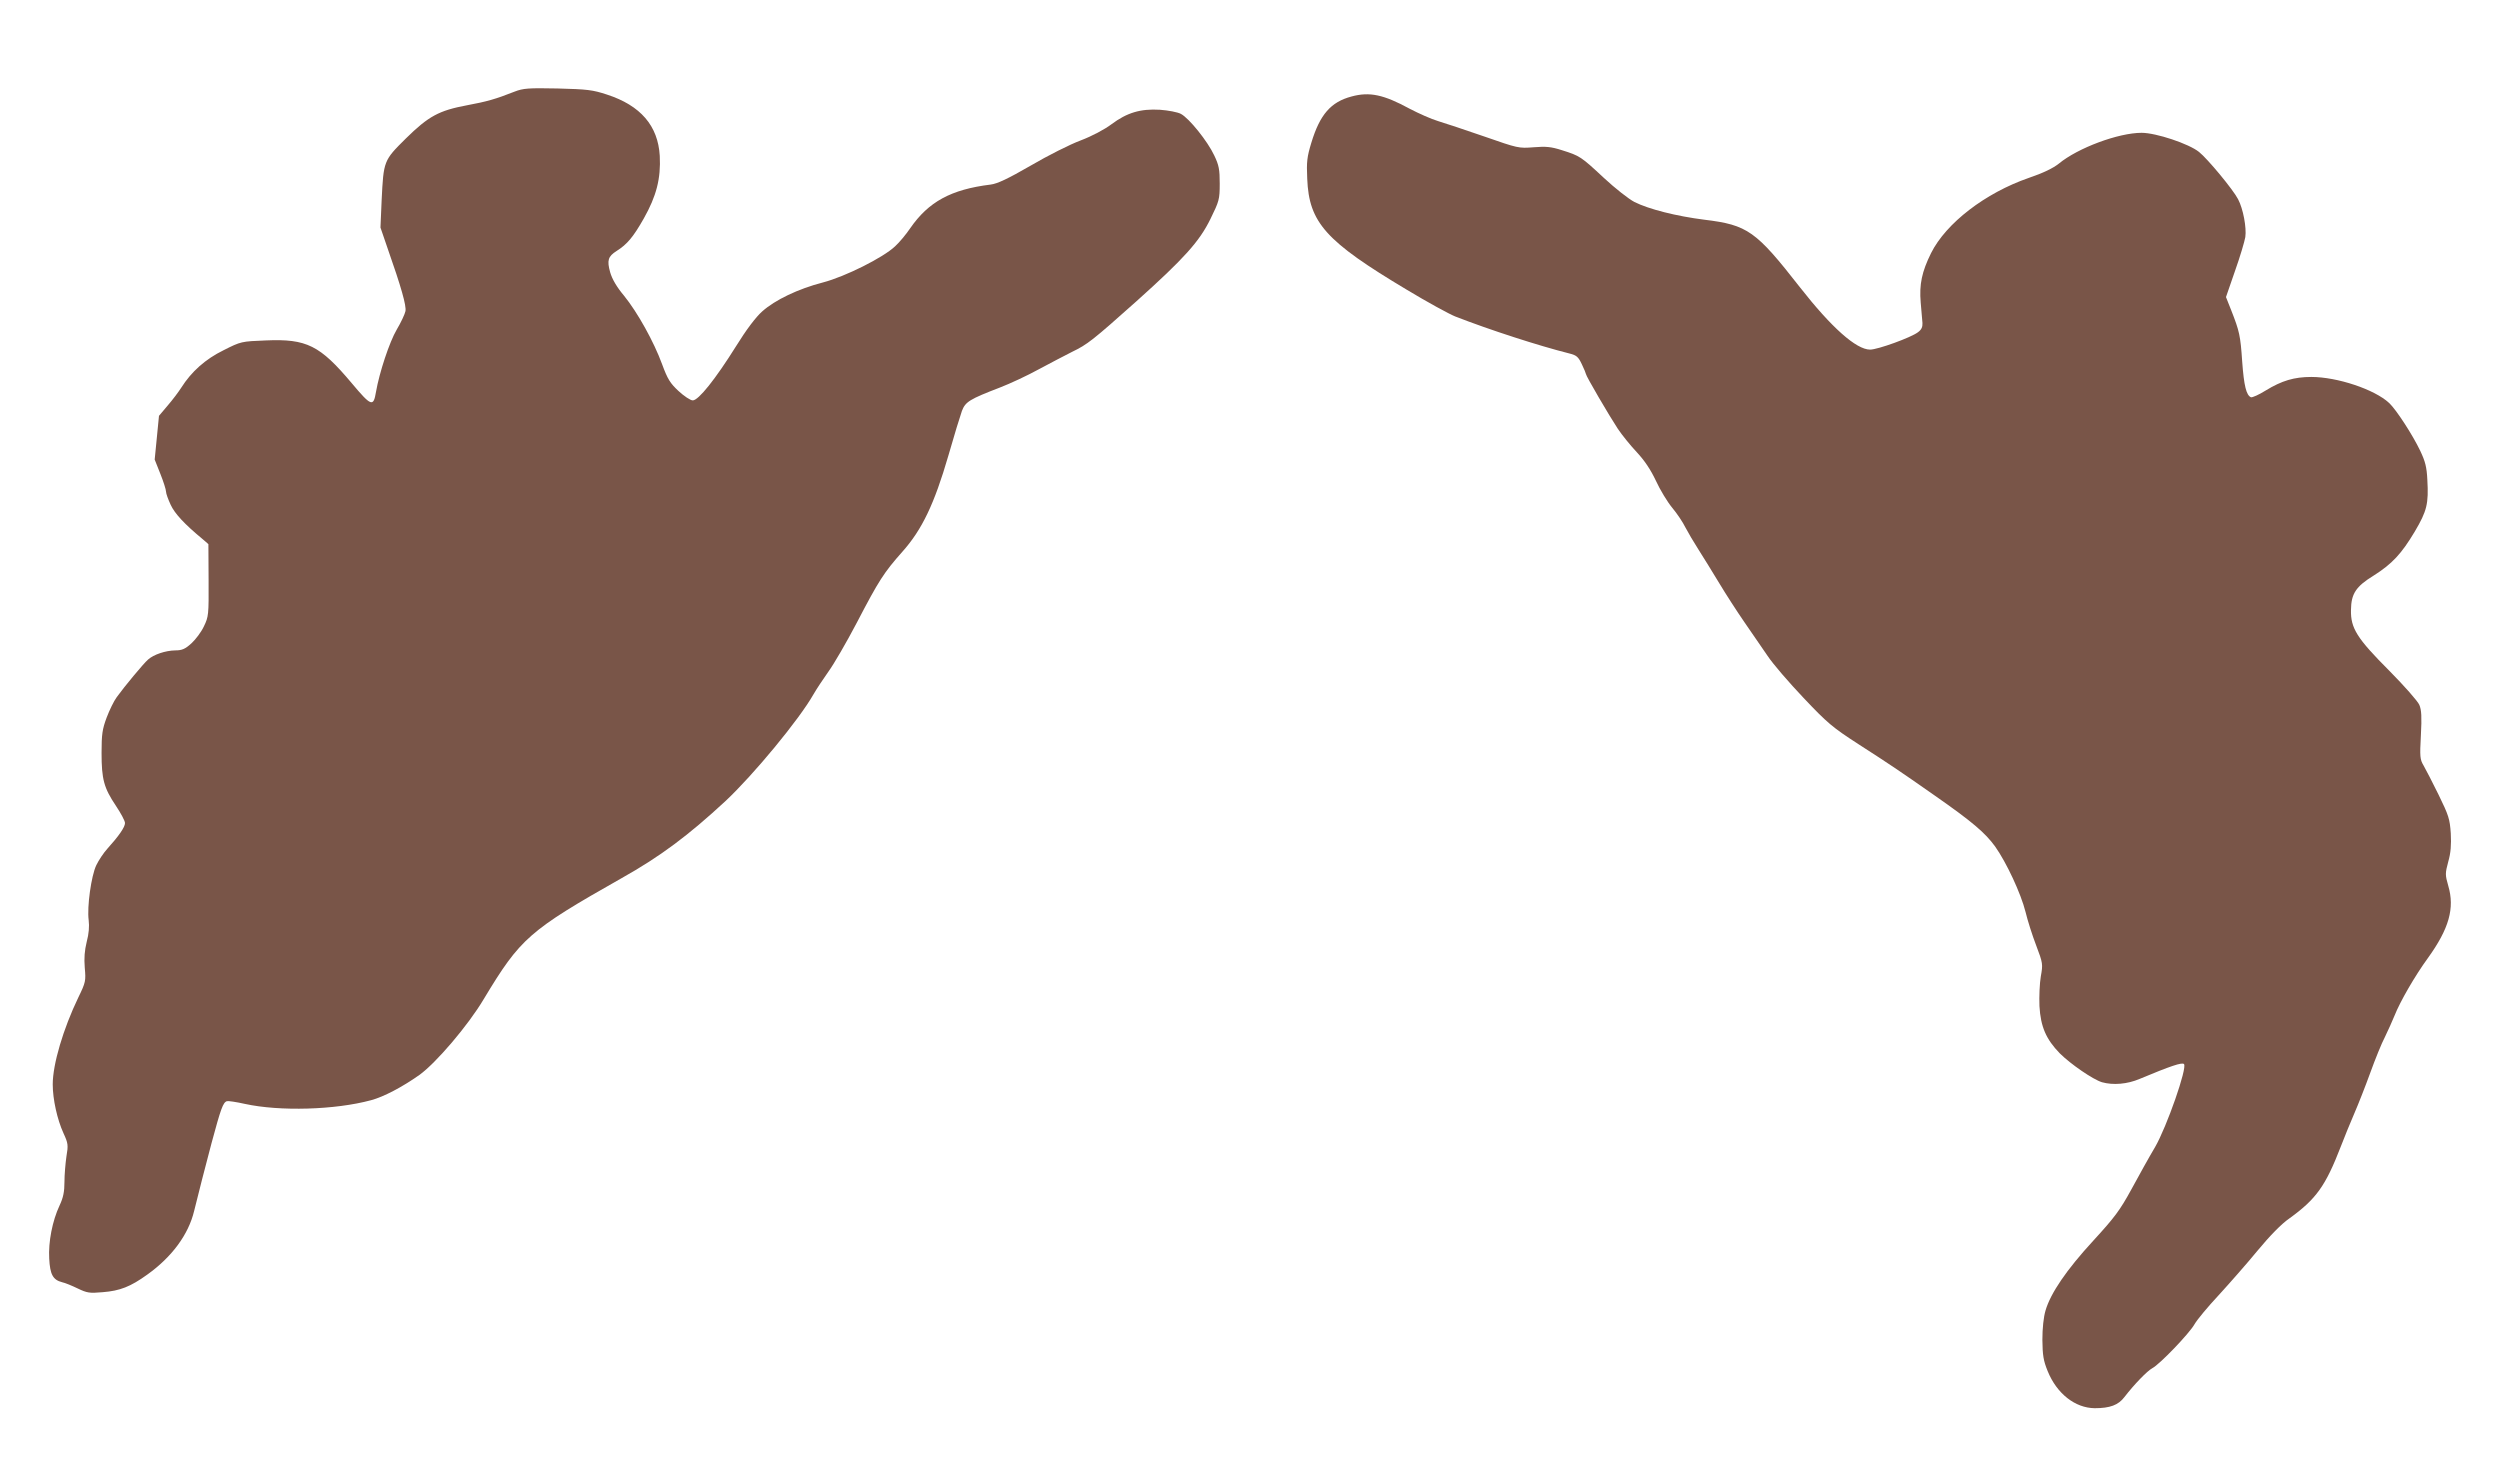
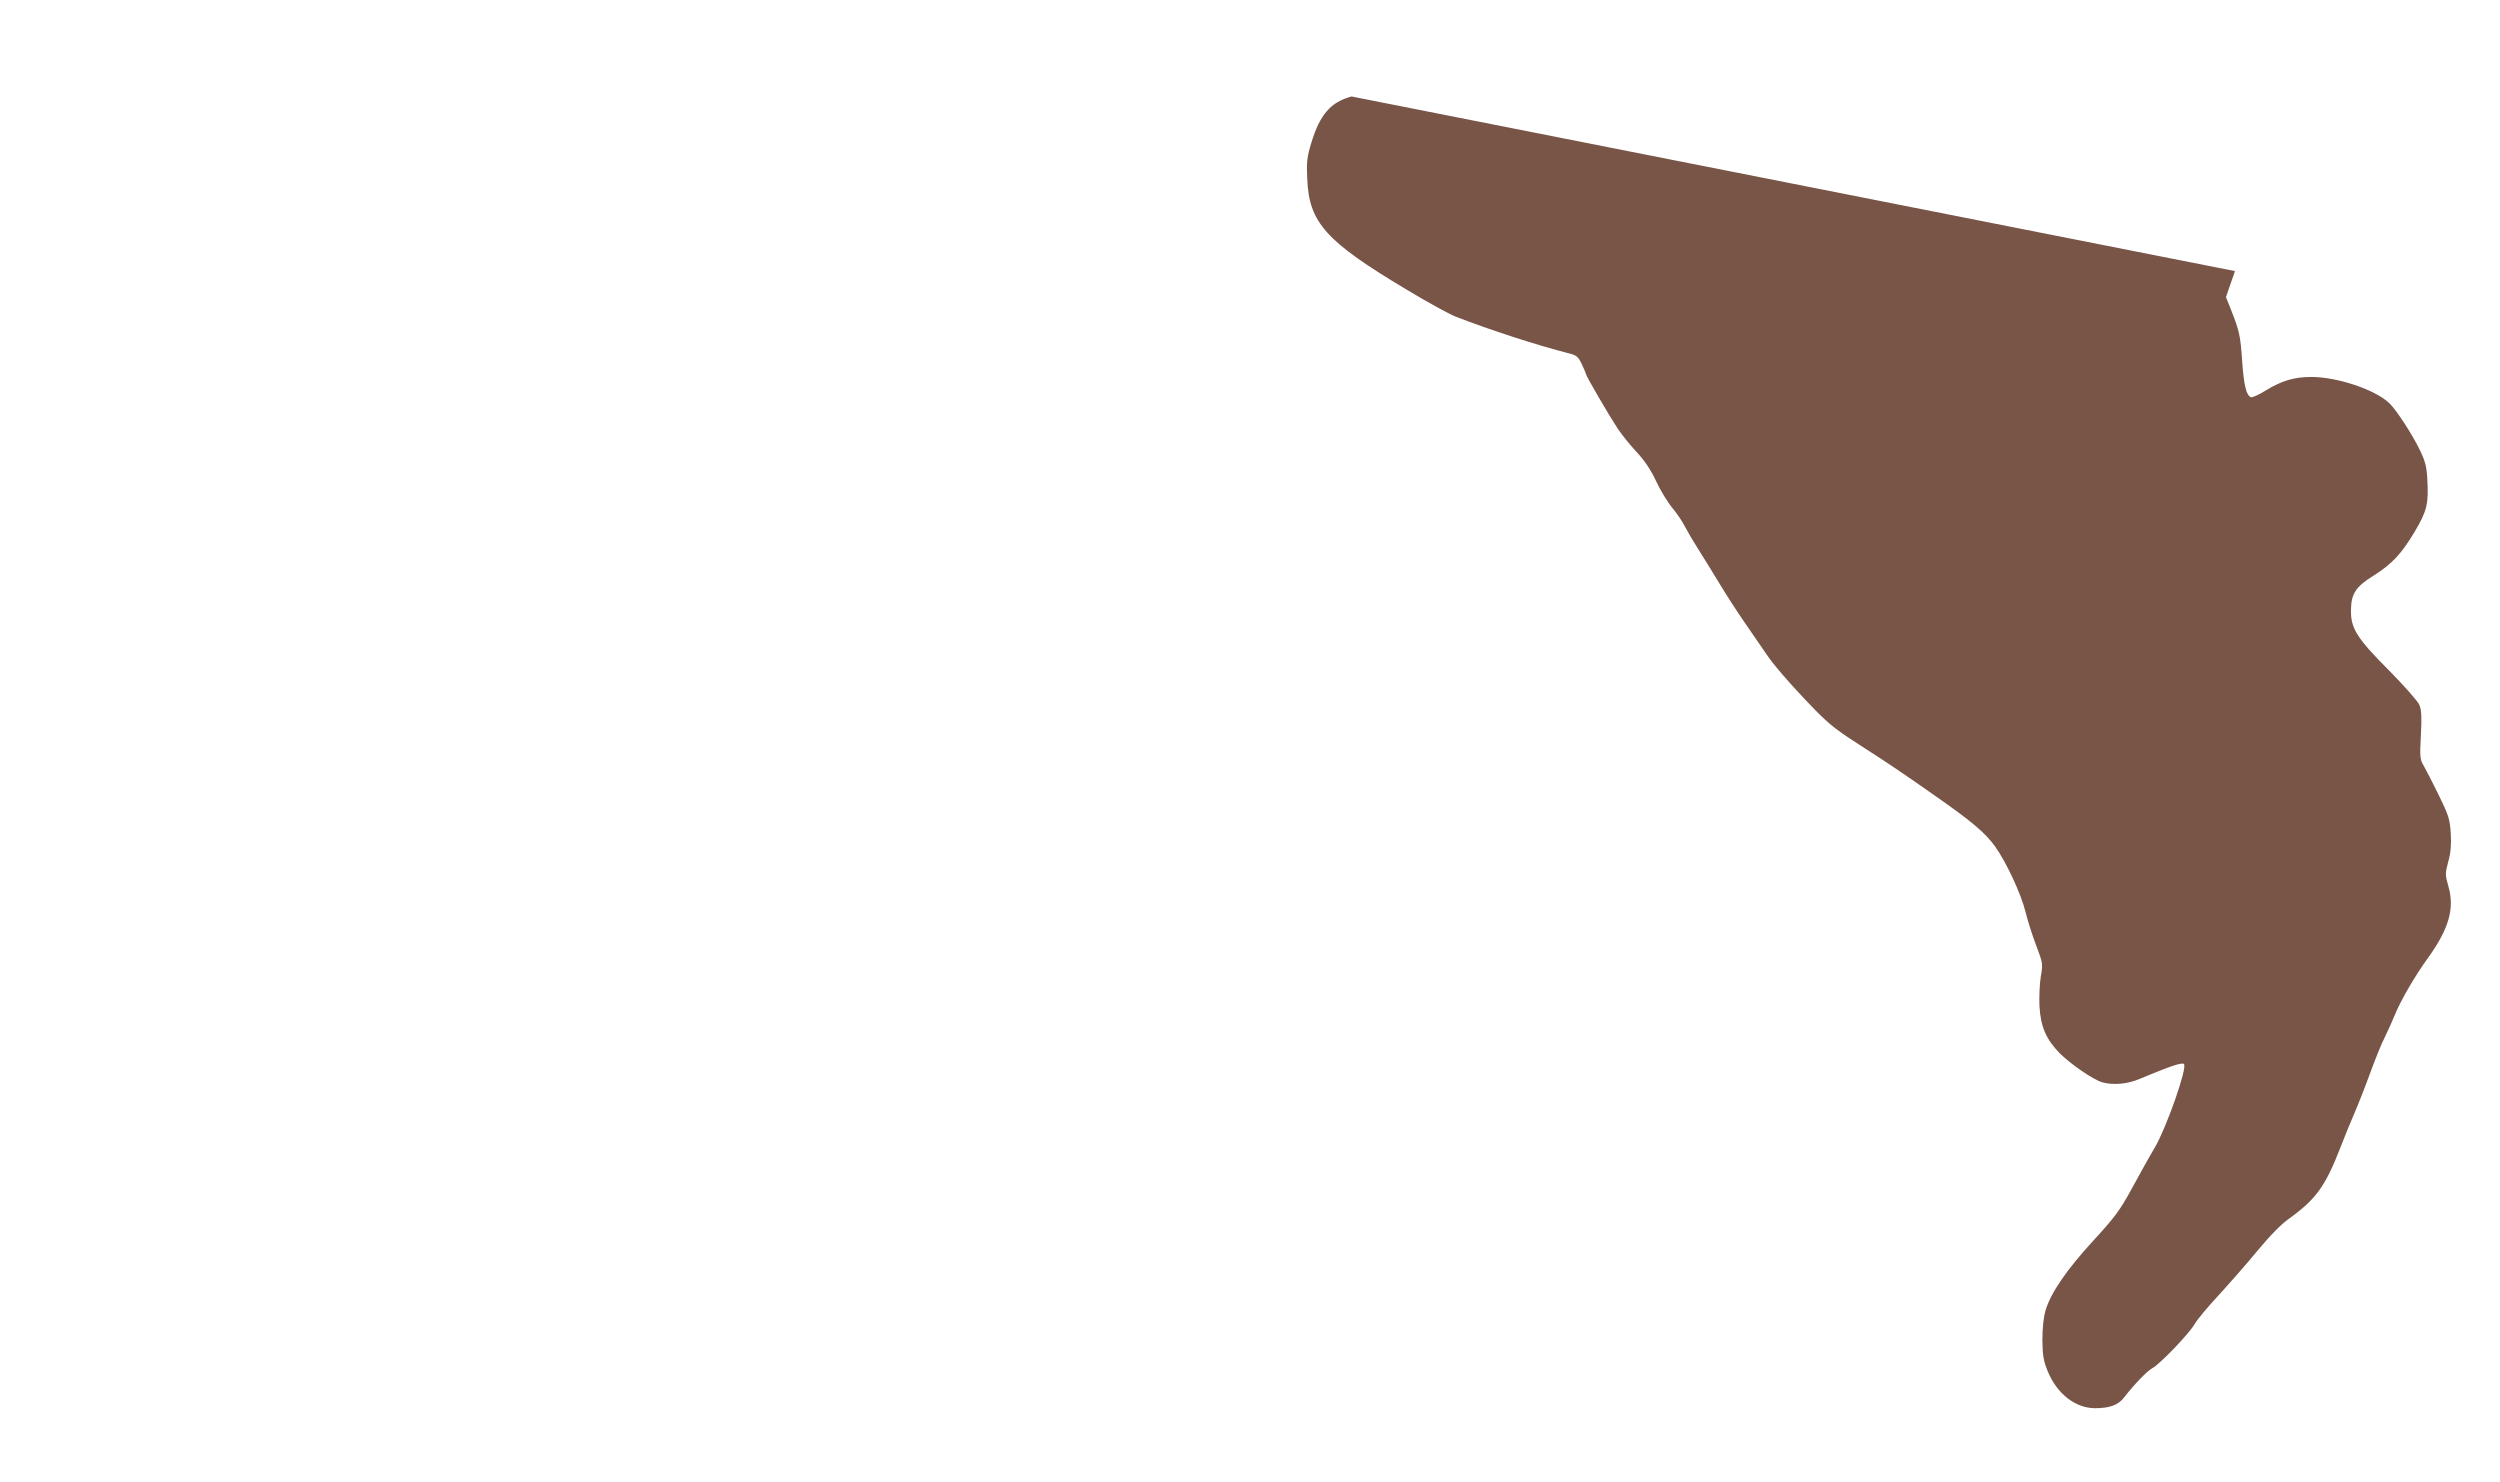
<svg xmlns="http://www.w3.org/2000/svg" version="1.0" width="1280pt" height="759pt" viewBox="0 0 1280 759" preserveAspectRatio="xMidYMid meet">
  <g transform="translate(0,759) scale(0.1,-0.1)" fill="#795548" stroke="none">
-     <path d="M2635 7121 c-99 -39 -142 -51 -244 -70 -144 -27 -197 -56 -313 -170 -114 -113 -114 -114 -124 -316 l-6 -140 36 -105 c71 -202 97 -295 92 -323 -3 -15 -23 -58 -45 -95 -37 -63 -89 -220 -106 -319 -13 -78 -24 -74 -124 45 -163 194 -231 228 -440 219 -125 -5 -127 -5 -216 -50 -94 -46 -165 -110 -217 -192 -14 -22 -45 -63 -70 -92 l-44 -52 -11 -112 -11 -112 29 -73 c16 -40 29 -81 29 -91 0 -10 11 -40 24 -68 21 -45 70 -98 163 -175 l30 -26 1 -184 c1 -178 0 -187 -24 -237 -13 -28 -42 -67 -64 -87 -32 -29 -48 -36 -83 -36 -50 -1 -110 -21 -139 -47 -24 -21 -121 -138 -160 -192 -15 -20 -38 -68 -52 -105 -22 -59 -26 -85 -26 -181 0 -135 12 -179 73 -270 26 -39 47 -78 47 -89 0 -21 -32 -67 -90 -131 -20 -22 -45 -60 -57 -85 -26 -54 -48 -214 -39 -281 4 -32 1 -70 -10 -111 -11 -45 -14 -83 -10 -133 6 -67 5 -74 -33 -152 -77 -160 -131 -341 -131 -445 0 -76 23 -180 55 -250 24 -52 25 -61 15 -120 -5 -35 -10 -93 -10 -130 0 -49 -6 -80 -25 -120 -37 -79 -58 -187 -53 -272 4 -81 19 -109 66 -121 15 -3 51 -18 80 -32 48 -23 60 -25 128 -19 88 7 142 28 228 90 126 90 211 205 240 326 34 136 45 180 89 347 48 178 59 209 79 215 6 2 48 -4 92 -14 178 -39 462 -31 646 19 64 17 159 67 247 129 85 61 250 254 330 389 188 312 231 350 706 619 198 111 342 219 532 395 142 133 377 417 450 546 16 28 51 80 77 117 27 37 92 149 145 250 113 217 139 257 233 363 101 113 164 246 235 490 30 105 62 209 70 231 18 47 39 60 195 120 52 20 142 62 200 94 58 31 134 71 170 89 77 37 105 59 328 258 244 219 323 306 380 423 44 90 47 99 47 180 0 72 -4 94 -28 144 -34 73 -129 191 -171 213 -17 9 -65 18 -107 21 -100 6 -169 -15 -248 -74 -36 -27 -100 -61 -158 -83 -54 -20 -169 -78 -256 -129 -116 -67 -171 -93 -205 -97 -203 -25 -318 -88 -412 -224 -21 -31 -55 -72 -77 -92 -61 -58 -255 -155 -369 -185 -128 -33 -246 -90 -311 -148 -33 -29 -82 -94 -134 -178 -107 -171 -193 -278 -222 -278 -12 0 -45 22 -73 48 -43 40 -56 61 -84 137 -42 115 -126 266 -195 351 -37 44 -61 85 -71 120 -17 61 -11 81 33 109 54 34 85 71 139 166 65 115 88 205 82 321 -9 154 -98 258 -271 314 -73 24 -100 27 -252 31 -150 3 -176 1 -220 -16z" />
-     <path d="M6920 7096 c-106 -28 -162 -92 -206 -237 -22 -72 -25 -98 -21 -184 9 -225 94 -320 509 -568 106 -64 218 -125 248 -137 177 -69 427 -150 586 -190 36 -9 45 -17 63 -55 12 -25 21 -47 21 -50 0 -10 120 -215 163 -280 22 -33 66 -87 98 -121 39 -42 70 -88 97 -145 21 -46 59 -109 84 -139 25 -30 55 -75 67 -100 13 -25 43 -76 68 -115 24 -38 72 -115 105 -170 33 -55 91 -145 129 -200 38 -55 92 -133 119 -173 27 -41 110 -137 184 -215 122 -129 148 -151 281 -237 163 -105 205 -133 392 -264 192 -134 257 -190 308 -260 58 -82 132 -240 156 -336 10 -42 34 -118 54 -170 35 -92 35 -97 24 -159 -6 -35 -9 -103 -7 -152 6 -106 34 -170 104 -242 55 -55 170 -134 216 -148 57 -16 130 -10 193 17 158 66 217 86 227 76 18 -18 -88 -321 -148 -425 -30 -50 -84 -148 -121 -216 -59 -108 -86 -144 -196 -264 -137 -149 -218 -268 -244 -357 -10 -34 -16 -91 -16 -150 1 -79 5 -106 27 -160 47 -116 141 -189 241 -190 78 0 121 16 152 57 50 65 117 134 143 148 37 19 189 177 216 225 13 23 68 89 123 148 54 59 144 161 199 228 63 76 123 138 164 166 137 99 185 166 263 368 18 47 49 123 69 169 20 46 57 140 82 209 25 69 58 151 75 183 16 33 38 82 49 109 29 73 104 203 171 295 108 150 138 255 104 370 -16 56 -16 63 0 123 13 45 16 86 13 145 -5 75 -11 92 -62 197 -31 63 -66 131 -77 150 -19 32 -20 45 -14 156 5 94 3 129 -8 155 -8 19 -77 97 -153 174 -167 167 -199 219 -197 312 1 83 25 120 116 176 95 60 143 112 211 226 62 105 71 142 64 264 -3 66 -11 95 -36 148 -39 82 -124 213 -160 246 -74 69 -265 133 -398 133 -88 0 -151 -19 -233 -69 -35 -22 -69 -37 -76 -35 -24 10 -36 59 -45 183 -9 133 -14 155 -56 262 l-27 68 46 133 c26 73 49 151 53 174 7 48 -11 145 -37 194 -25 49 -157 208 -200 242 -52 42 -220 98 -294 98 -118 0 -326 -77 -424 -158 -29 -23 -80 -48 -154 -73 -222 -77 -423 -231 -500 -385 -47 -95 -61 -160 -53 -253 4 -42 8 -89 9 -105 1 -20 -5 -34 -23 -47 -35 -27 -206 -89 -245 -89 -71 0 -198 113 -360 320 -225 288 -267 318 -488 345 -143 18 -286 54 -359 91 -29 15 -99 70 -156 123 -118 110 -123 113 -215 142 -56 18 -82 20 -145 15 -76 -6 -80 -5 -252 55 -96 33 -203 69 -237 79 -34 10 -99 39 -145 63 -134 73 -206 88 -298 63z" />
+     <path d="M6920 7096 c-106 -28 -162 -92 -206 -237 -22 -72 -25 -98 -21 -184 9 -225 94 -320 509 -568 106 -64 218 -125 248 -137 177 -69 427 -150 586 -190 36 -9 45 -17 63 -55 12 -25 21 -47 21 -50 0 -10 120 -215 163 -280 22 -33 66 -87 98 -121 39 -42 70 -88 97 -145 21 -46 59 -109 84 -139 25 -30 55 -75 67 -100 13 -25 43 -76 68 -115 24 -38 72 -115 105 -170 33 -55 91 -145 129 -200 38 -55 92 -133 119 -173 27 -41 110 -137 184 -215 122 -129 148 -151 281 -237 163 -105 205 -133 392 -264 192 -134 257 -190 308 -260 58 -82 132 -240 156 -336 10 -42 34 -118 54 -170 35 -92 35 -97 24 -159 -6 -35 -9 -103 -7 -152 6 -106 34 -170 104 -242 55 -55 170 -134 216 -148 57 -16 130 -10 193 17 158 66 217 86 227 76 18 -18 -88 -321 -148 -425 -30 -50 -84 -148 -121 -216 -59 -108 -86 -144 -196 -264 -137 -149 -218 -268 -244 -357 -10 -34 -16 -91 -16 -150 1 -79 5 -106 27 -160 47 -116 141 -189 241 -190 78 0 121 16 152 57 50 65 117 134 143 148 37 19 189 177 216 225 13 23 68 89 123 148 54 59 144 161 199 228 63 76 123 138 164 166 137 99 185 166 263 368 18 47 49 123 69 169 20 46 57 140 82 209 25 69 58 151 75 183 16 33 38 82 49 109 29 73 104 203 171 295 108 150 138 255 104 370 -16 56 -16 63 0 123 13 45 16 86 13 145 -5 75 -11 92 -62 197 -31 63 -66 131 -77 150 -19 32 -20 45 -14 156 5 94 3 129 -8 155 -8 19 -77 97 -153 174 -167 167 -199 219 -197 312 1 83 25 120 116 176 95 60 143 112 211 226 62 105 71 142 64 264 -3 66 -11 95 -36 148 -39 82 -124 213 -160 246 -74 69 -265 133 -398 133 -88 0 -151 -19 -233 -69 -35 -22 -69 -37 -76 -35 -24 10 -36 59 -45 183 -9 133 -14 155 -56 262 l-27 68 46 133 z" />
  </g>
</svg>